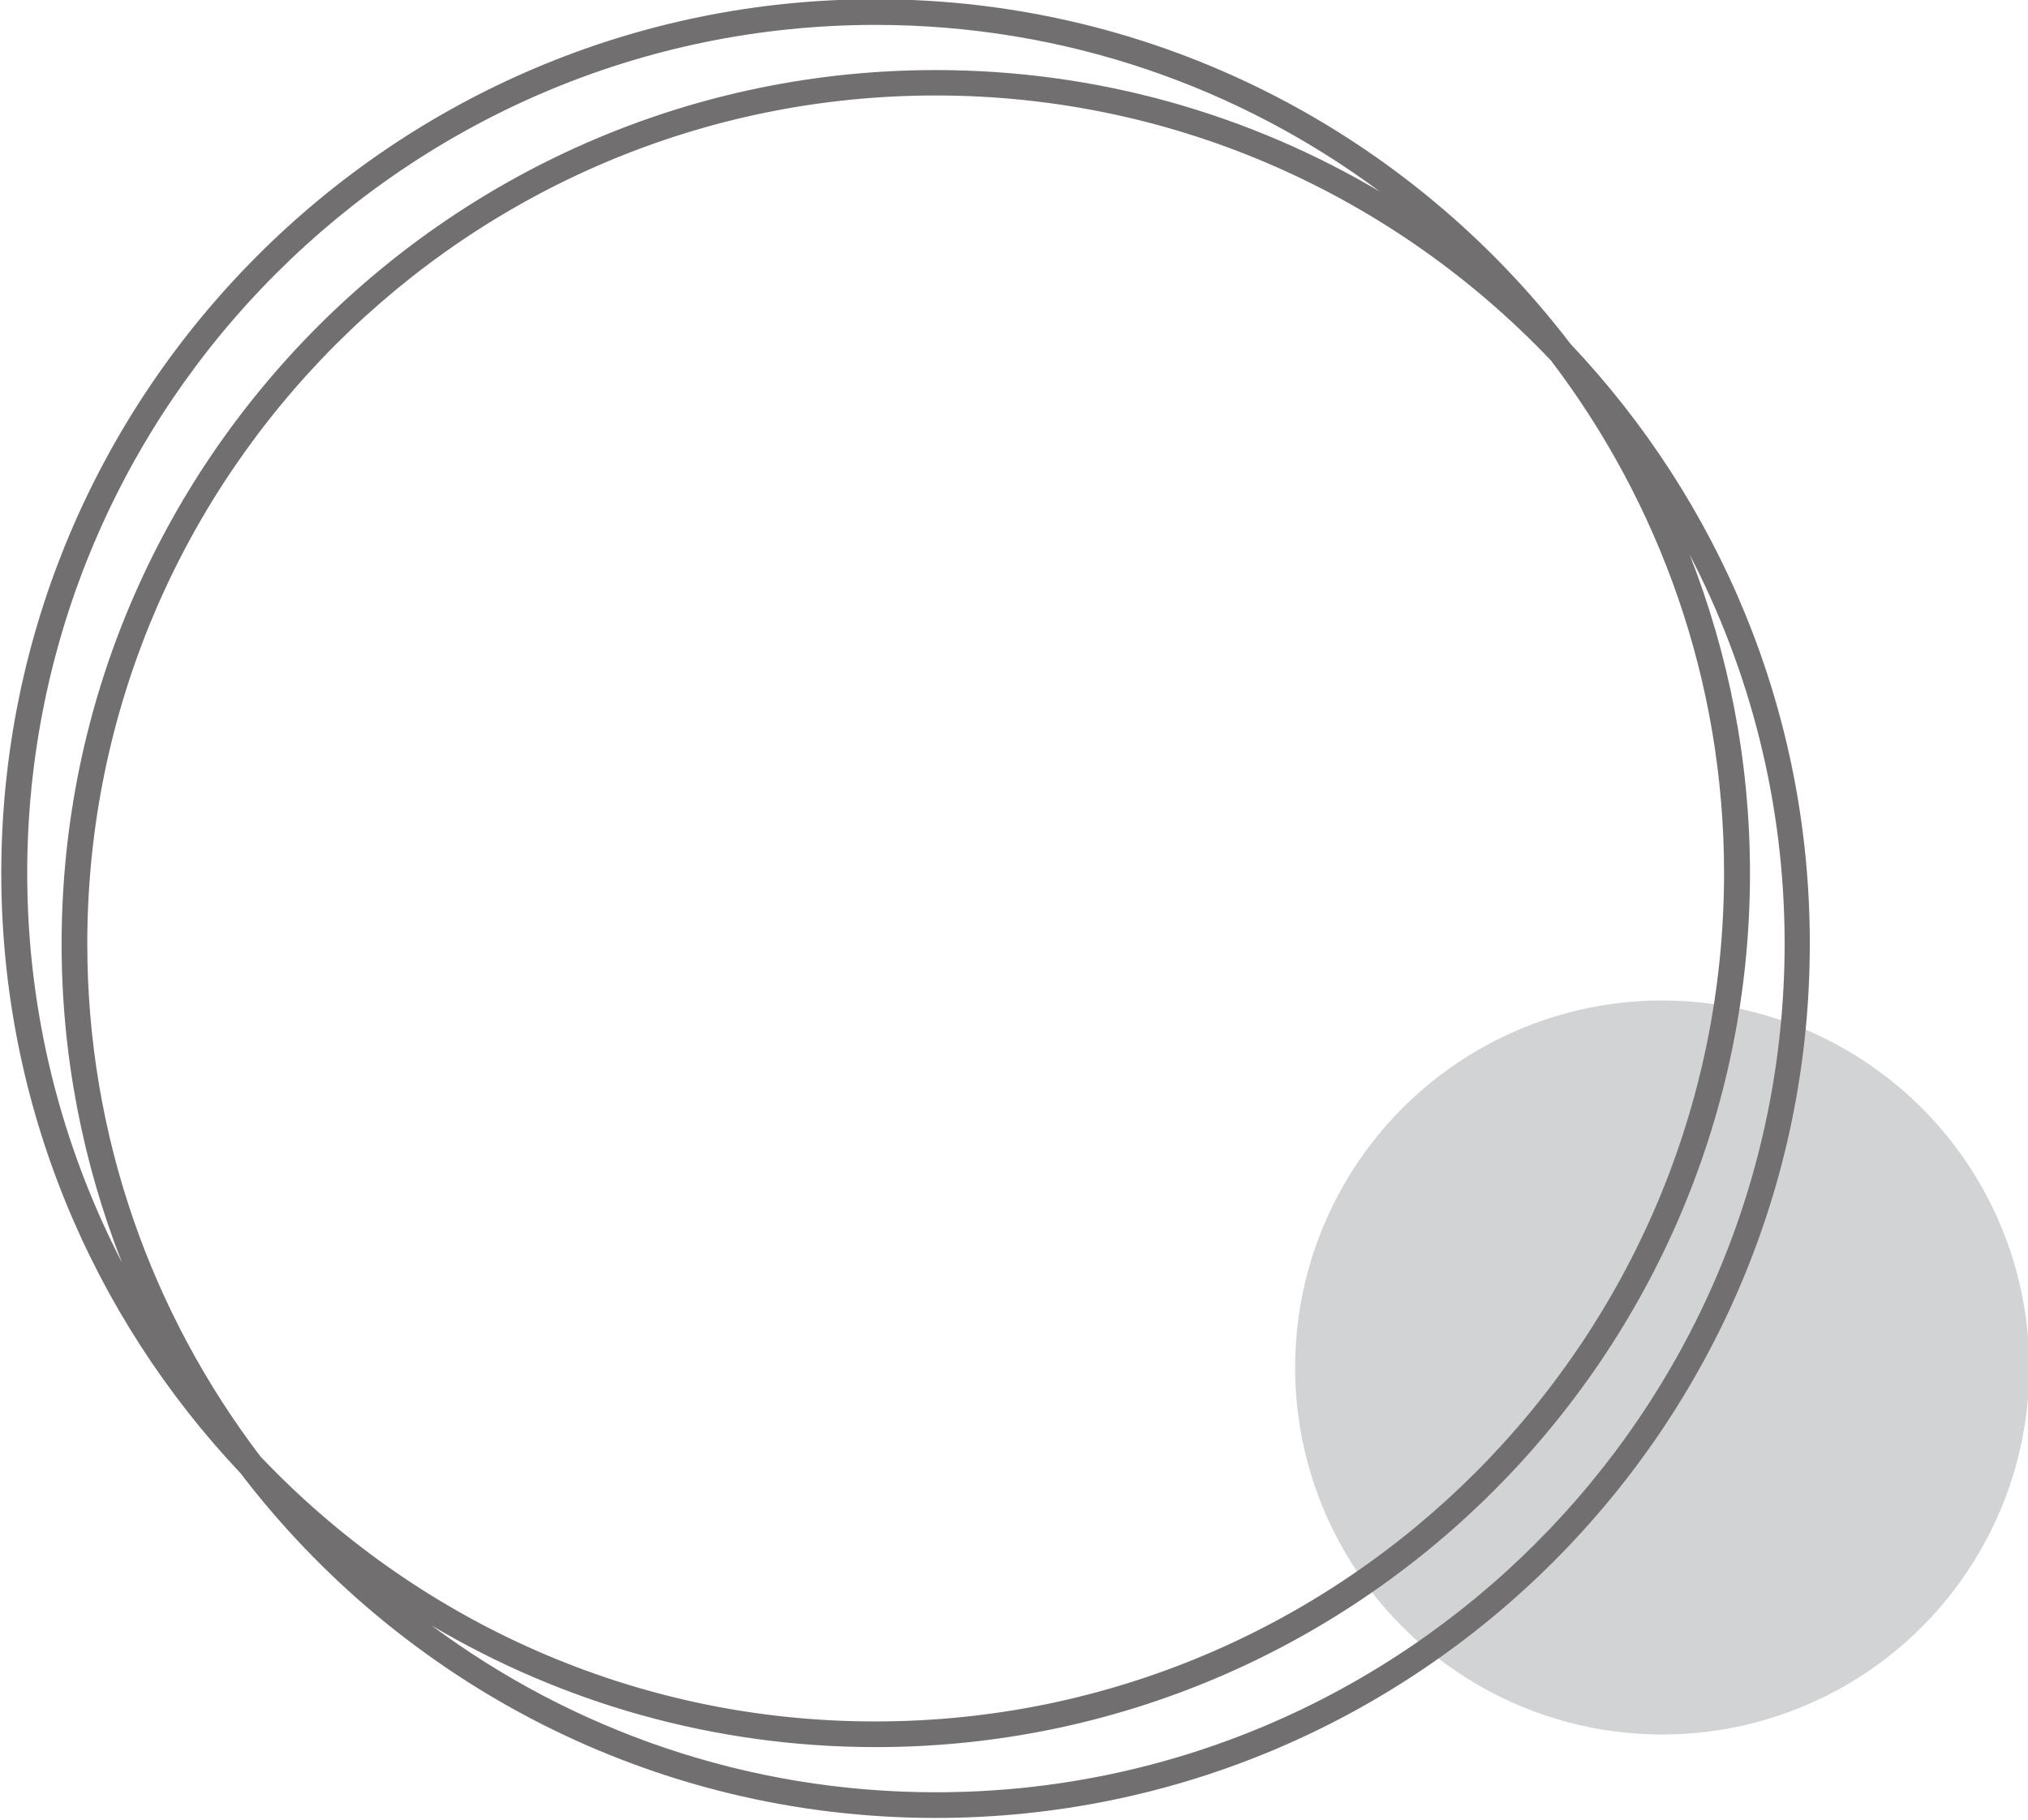
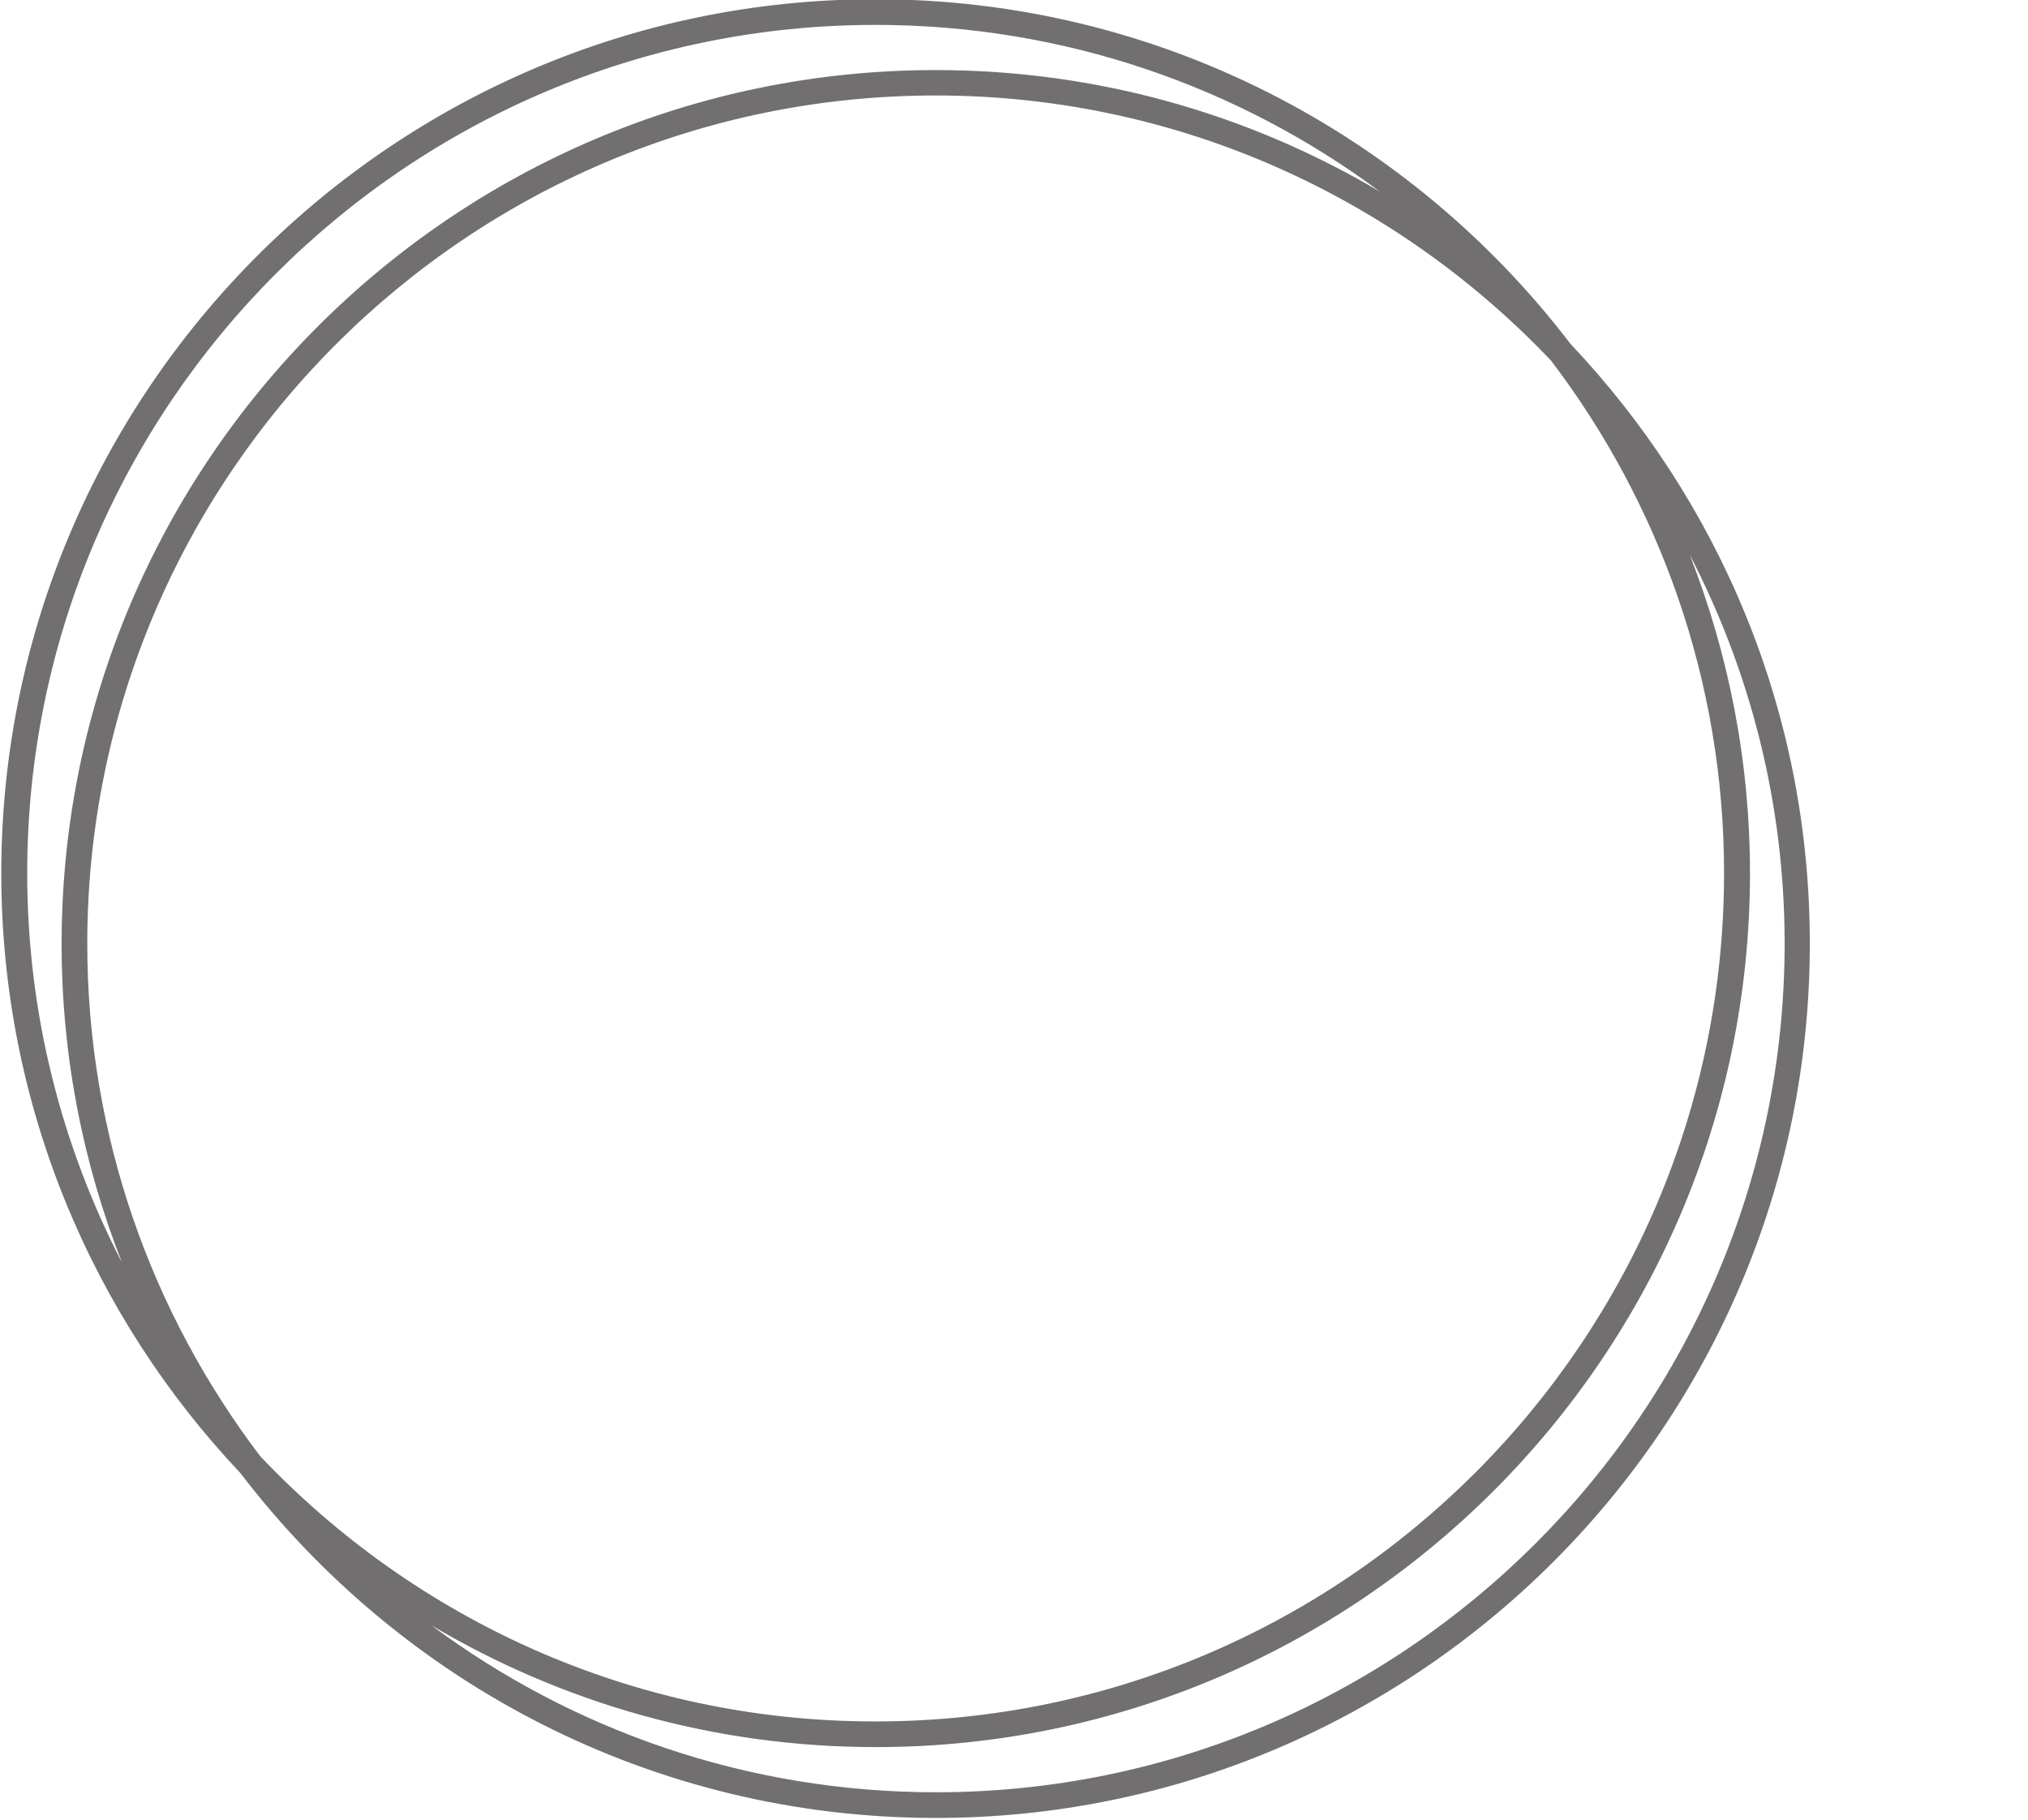
<svg xmlns="http://www.w3.org/2000/svg" height="70.9" preserveAspectRatio="xMidYMid meet" version="1.0" viewBox="60.2 64.6 79.0 70.9" width="79.0" zoomAndPan="magnify">
  <g id="change1_1">
-     <circle cx="124.95" cy="117.88" fill="#d1d3d4" r="14.3" />
-   </g>
+     </g>
  <g id="change2_1">
    <path d="M121.38,78c-6.23-8.16-16.04-13.43-27.08-13.43c-18.78,0-34.05,15.28-34.05,34.05c0,9.04,3.55,17.27,9.32,23.38 c6.23,8.16,16.04,13.43,27.08,13.43c18.78,0,34.05-15.28,34.05-34.05C130.71,92.33,127.16,84.11,121.38,78z M70.34,121.34 c-4.22-5.55-6.74-12.47-6.74-19.97c0-18.23,14.83-33.05,33.05-33.05c9.43,0,17.94,3.98,23.97,10.33c4.22,5.55,6.74,12.47,6.74,19.97 c0,18.23-14.83,33.05-33.05,33.05C84.88,131.68,76.37,127.7,70.34,121.34z M61.26,98.62c0-18.23,14.83-33.05,33.05-33.05 c7.36,0,14.16,2.42,19.65,6.5c-5.08-3.01-10.99-4.74-17.31-4.74c-18.78,0-34.05,15.28-34.05,34.05c0,4.38,0.84,8.56,2.35,12.41 C62.6,109.24,61.26,104.09,61.26,98.62z M96.66,134.43c-7.36,0-14.16-2.42-19.65-6.5c5.08,3.01,10.99,4.74,17.31,4.74 c18.78,0,34.05-15.28,34.05-34.05c0-4.38-0.84-8.56-2.35-12.41c2.36,4.54,3.7,9.7,3.7,15.16 C129.71,119.6,114.88,134.43,96.66,134.43z" fill="#726f70" />
  </g>
</svg>